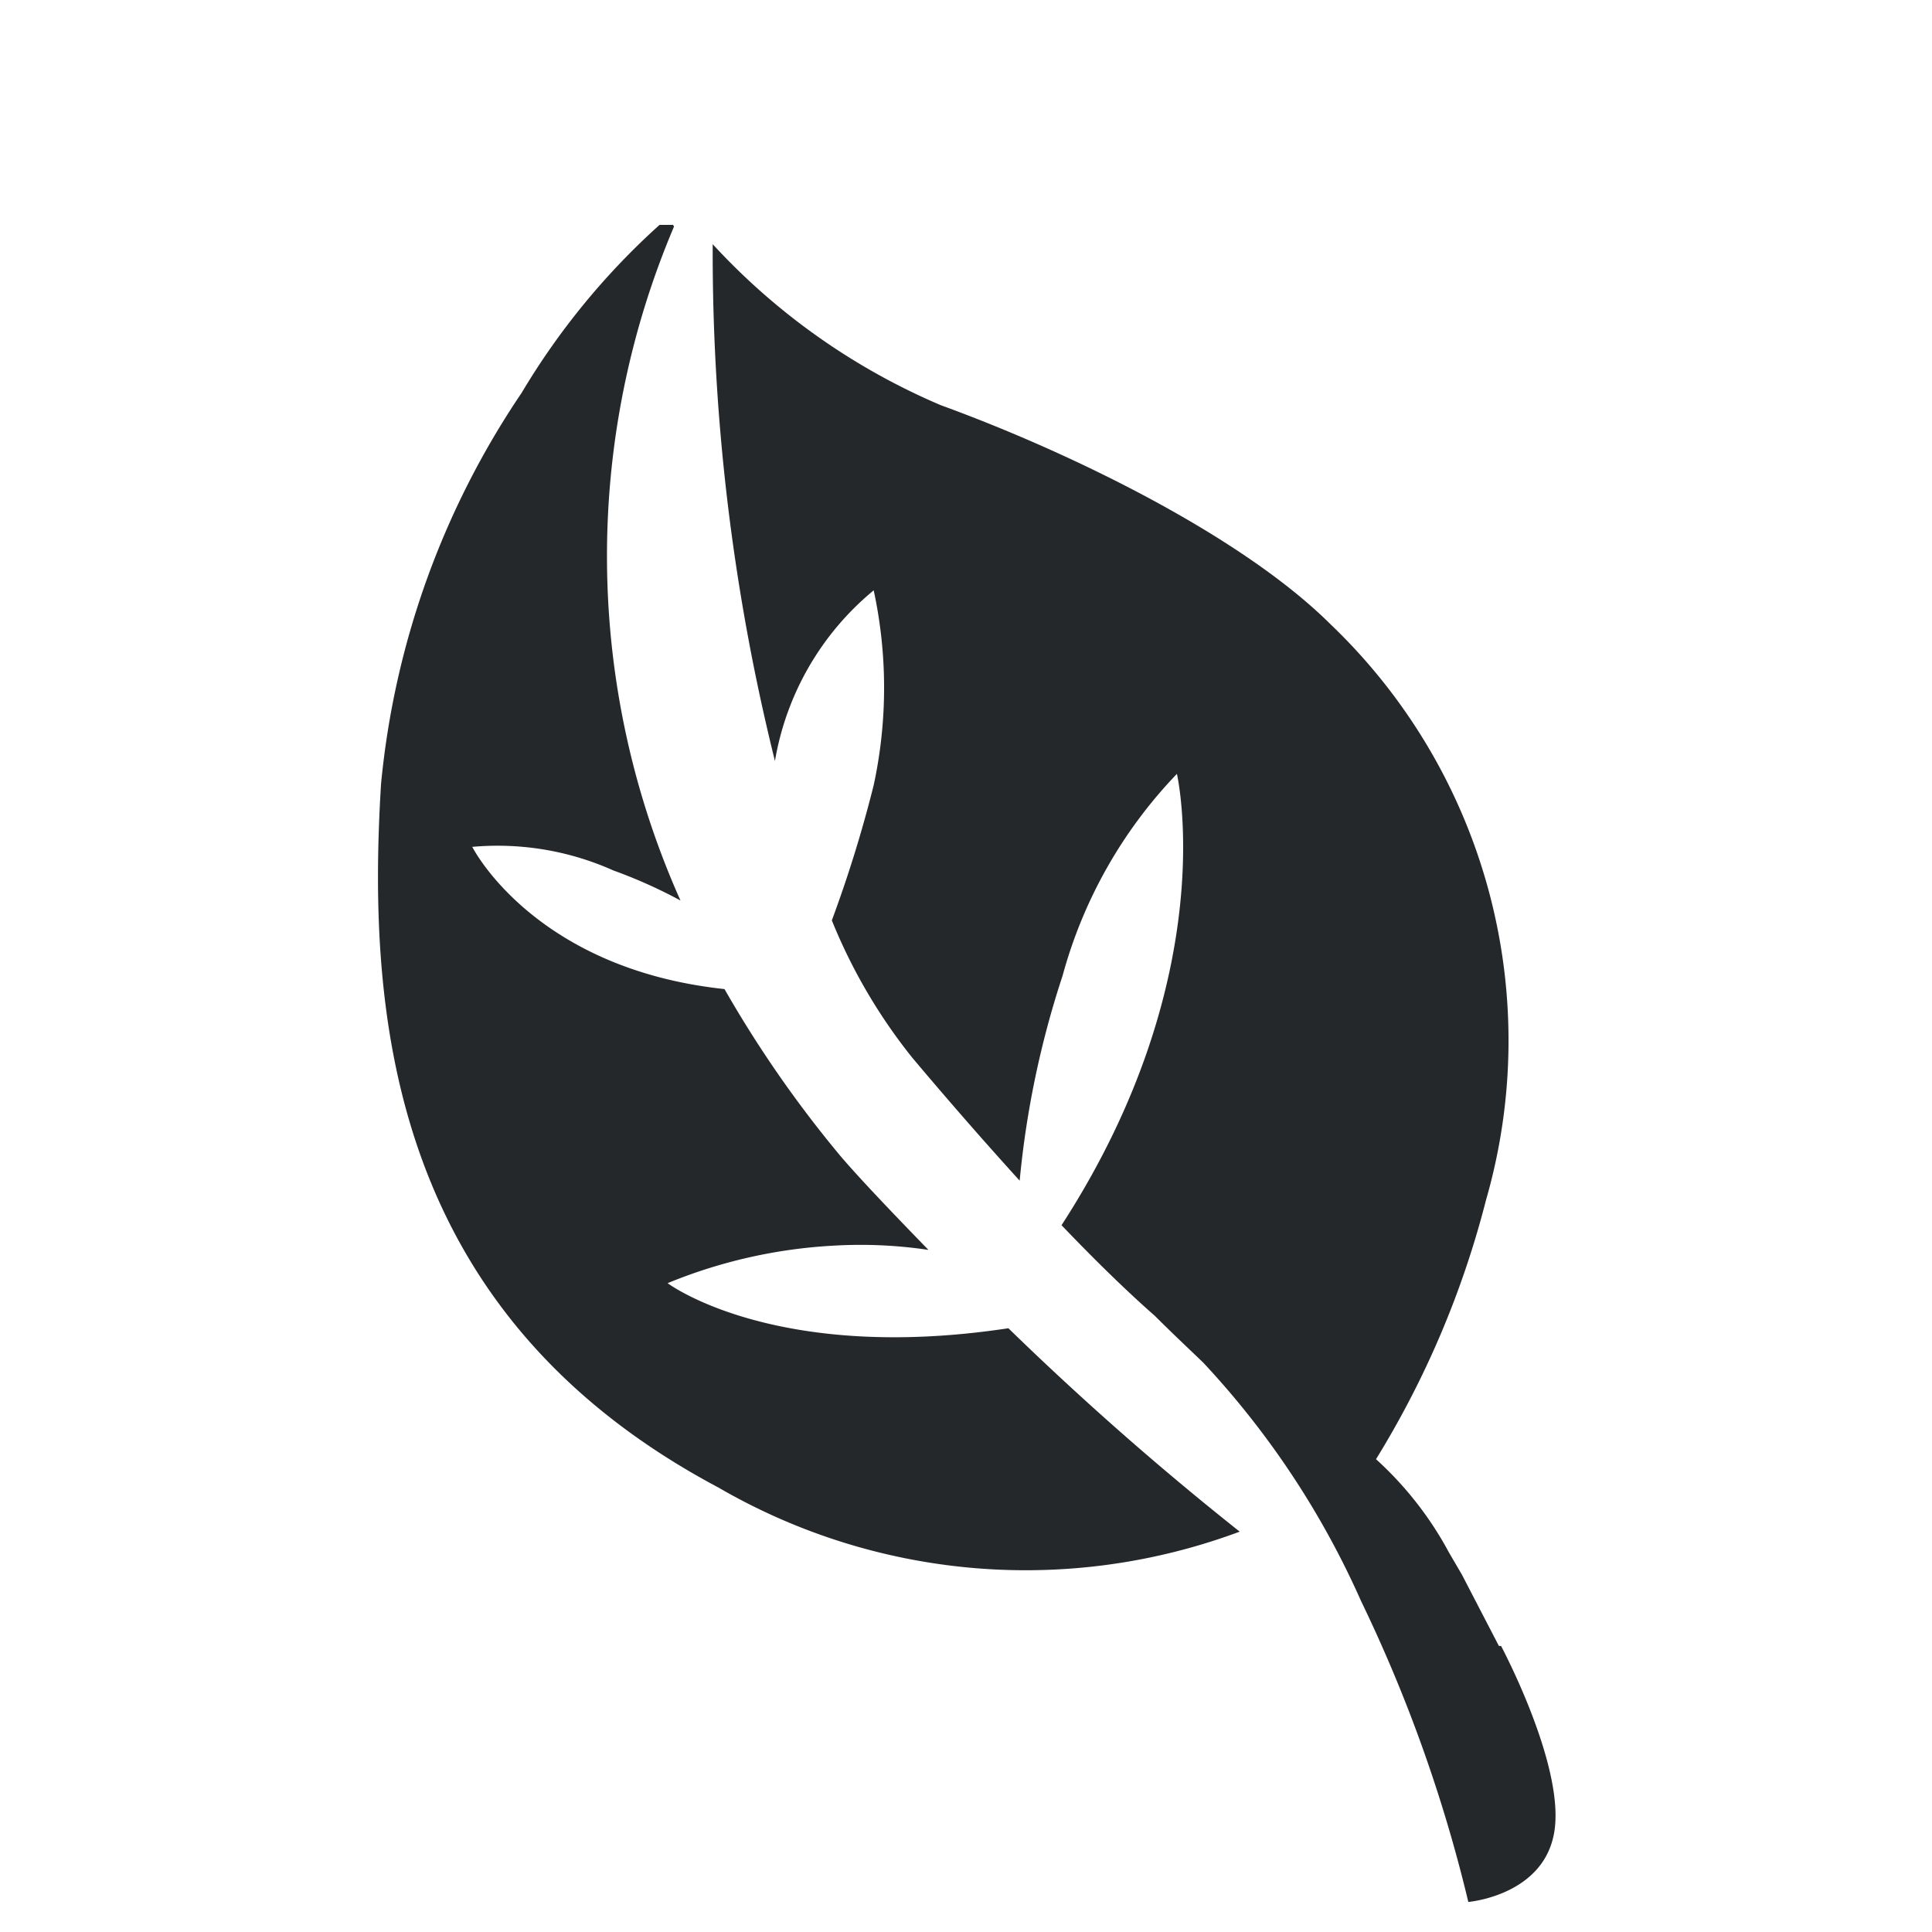
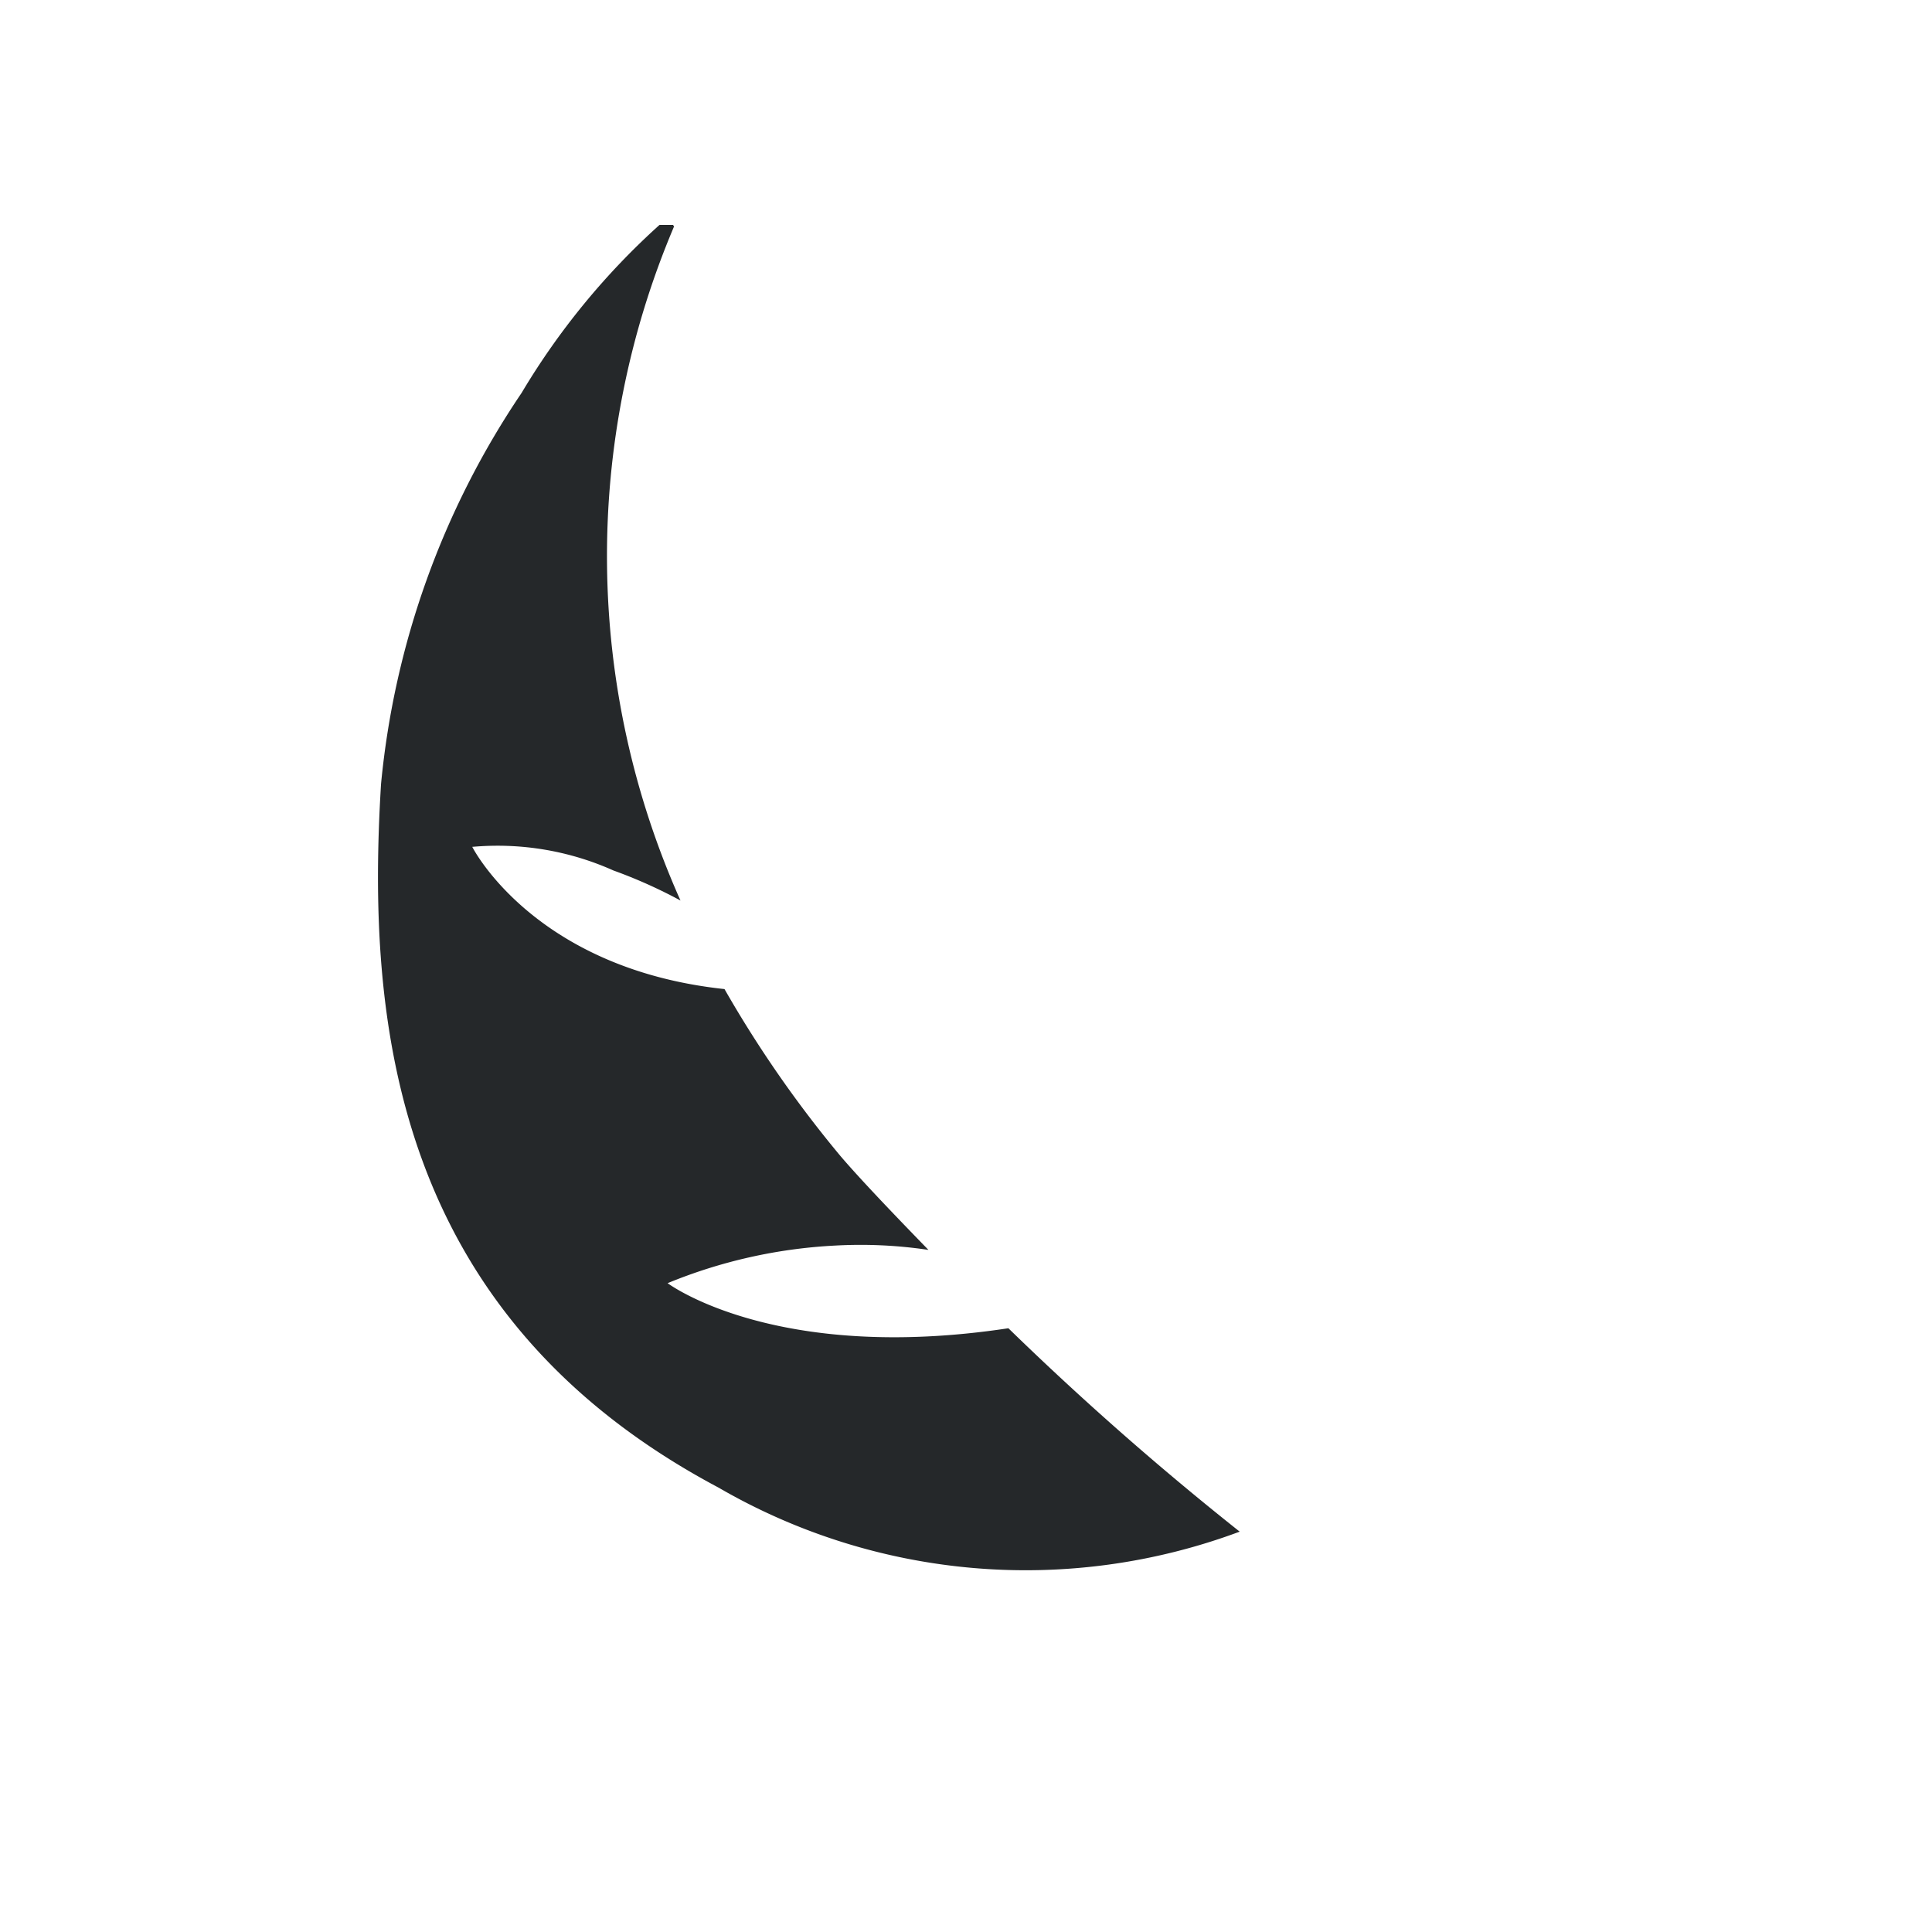
<svg xmlns="http://www.w3.org/2000/svg" id="greenBuildingIcon" data-name="greenBuildingIcon" viewBox="0 0 36 36">
  <path d="M12.54,4.19l-.25,0A13.51,13.51,0,0,0,9.72,7.32,15.64,15.64,0,0,0,7.1,14.61c-.27,4.41.21,9.88,6.29,13.11a11.41,11.41,0,0,0,9.71.82,56.74,56.74,0,0,1-4.31-3.79c-4.36.66-6.35-.84-6.35-.84a9.46,9.46,0,0,1,3.11-.7,8.56,8.56,0,0,1,1.75.08c-.7-.72-1.29-1.34-1.64-1.75a21.63,21.63,0,0,1-2.16-3.11c-3.56-.38-4.7-2.65-4.7-2.65a5.28,5.28,0,0,1,2.63.44,9.16,9.16,0,0,1,1.25.56,15.72,15.72,0,0,1-.12-12.56Z" fill="#25282a" />
-   <path d="M27.93,30.67l-.69-1.33L27,28.93a6.47,6.47,0,0,0-1.36-1.74,17.39,17.39,0,0,0,2.05-4.83,10.73,10.73,0,0,0-2.9-10.73C23.15,10,20,8.45,17.53,7.55a12.32,12.32,0,0,1-4.25-3,39.32,39.32,0,0,0,1.16,9.63A5.26,5.26,0,0,1,16.28,11a8.6,8.6,0,0,1,0,3.63,23.93,23.93,0,0,1-.78,2.52A10.21,10.21,0,0,0,17,19.71c.74.88,1.41,1.64,2,2.29a17.4,17.4,0,0,1,.8-3.82,8.74,8.74,0,0,1,2.13-3.76s.87,3.75-2.15,8.41c.68.71,1.25,1.26,1.74,1.69.32.32.64.62.9.87a16,16,0,0,1,2.94,4.44,27.66,27.66,0,0,1,2,5.61s1.45-.12,1.61-1.36-1-3.41-1-3.41" fill="#25282a" />
</svg>